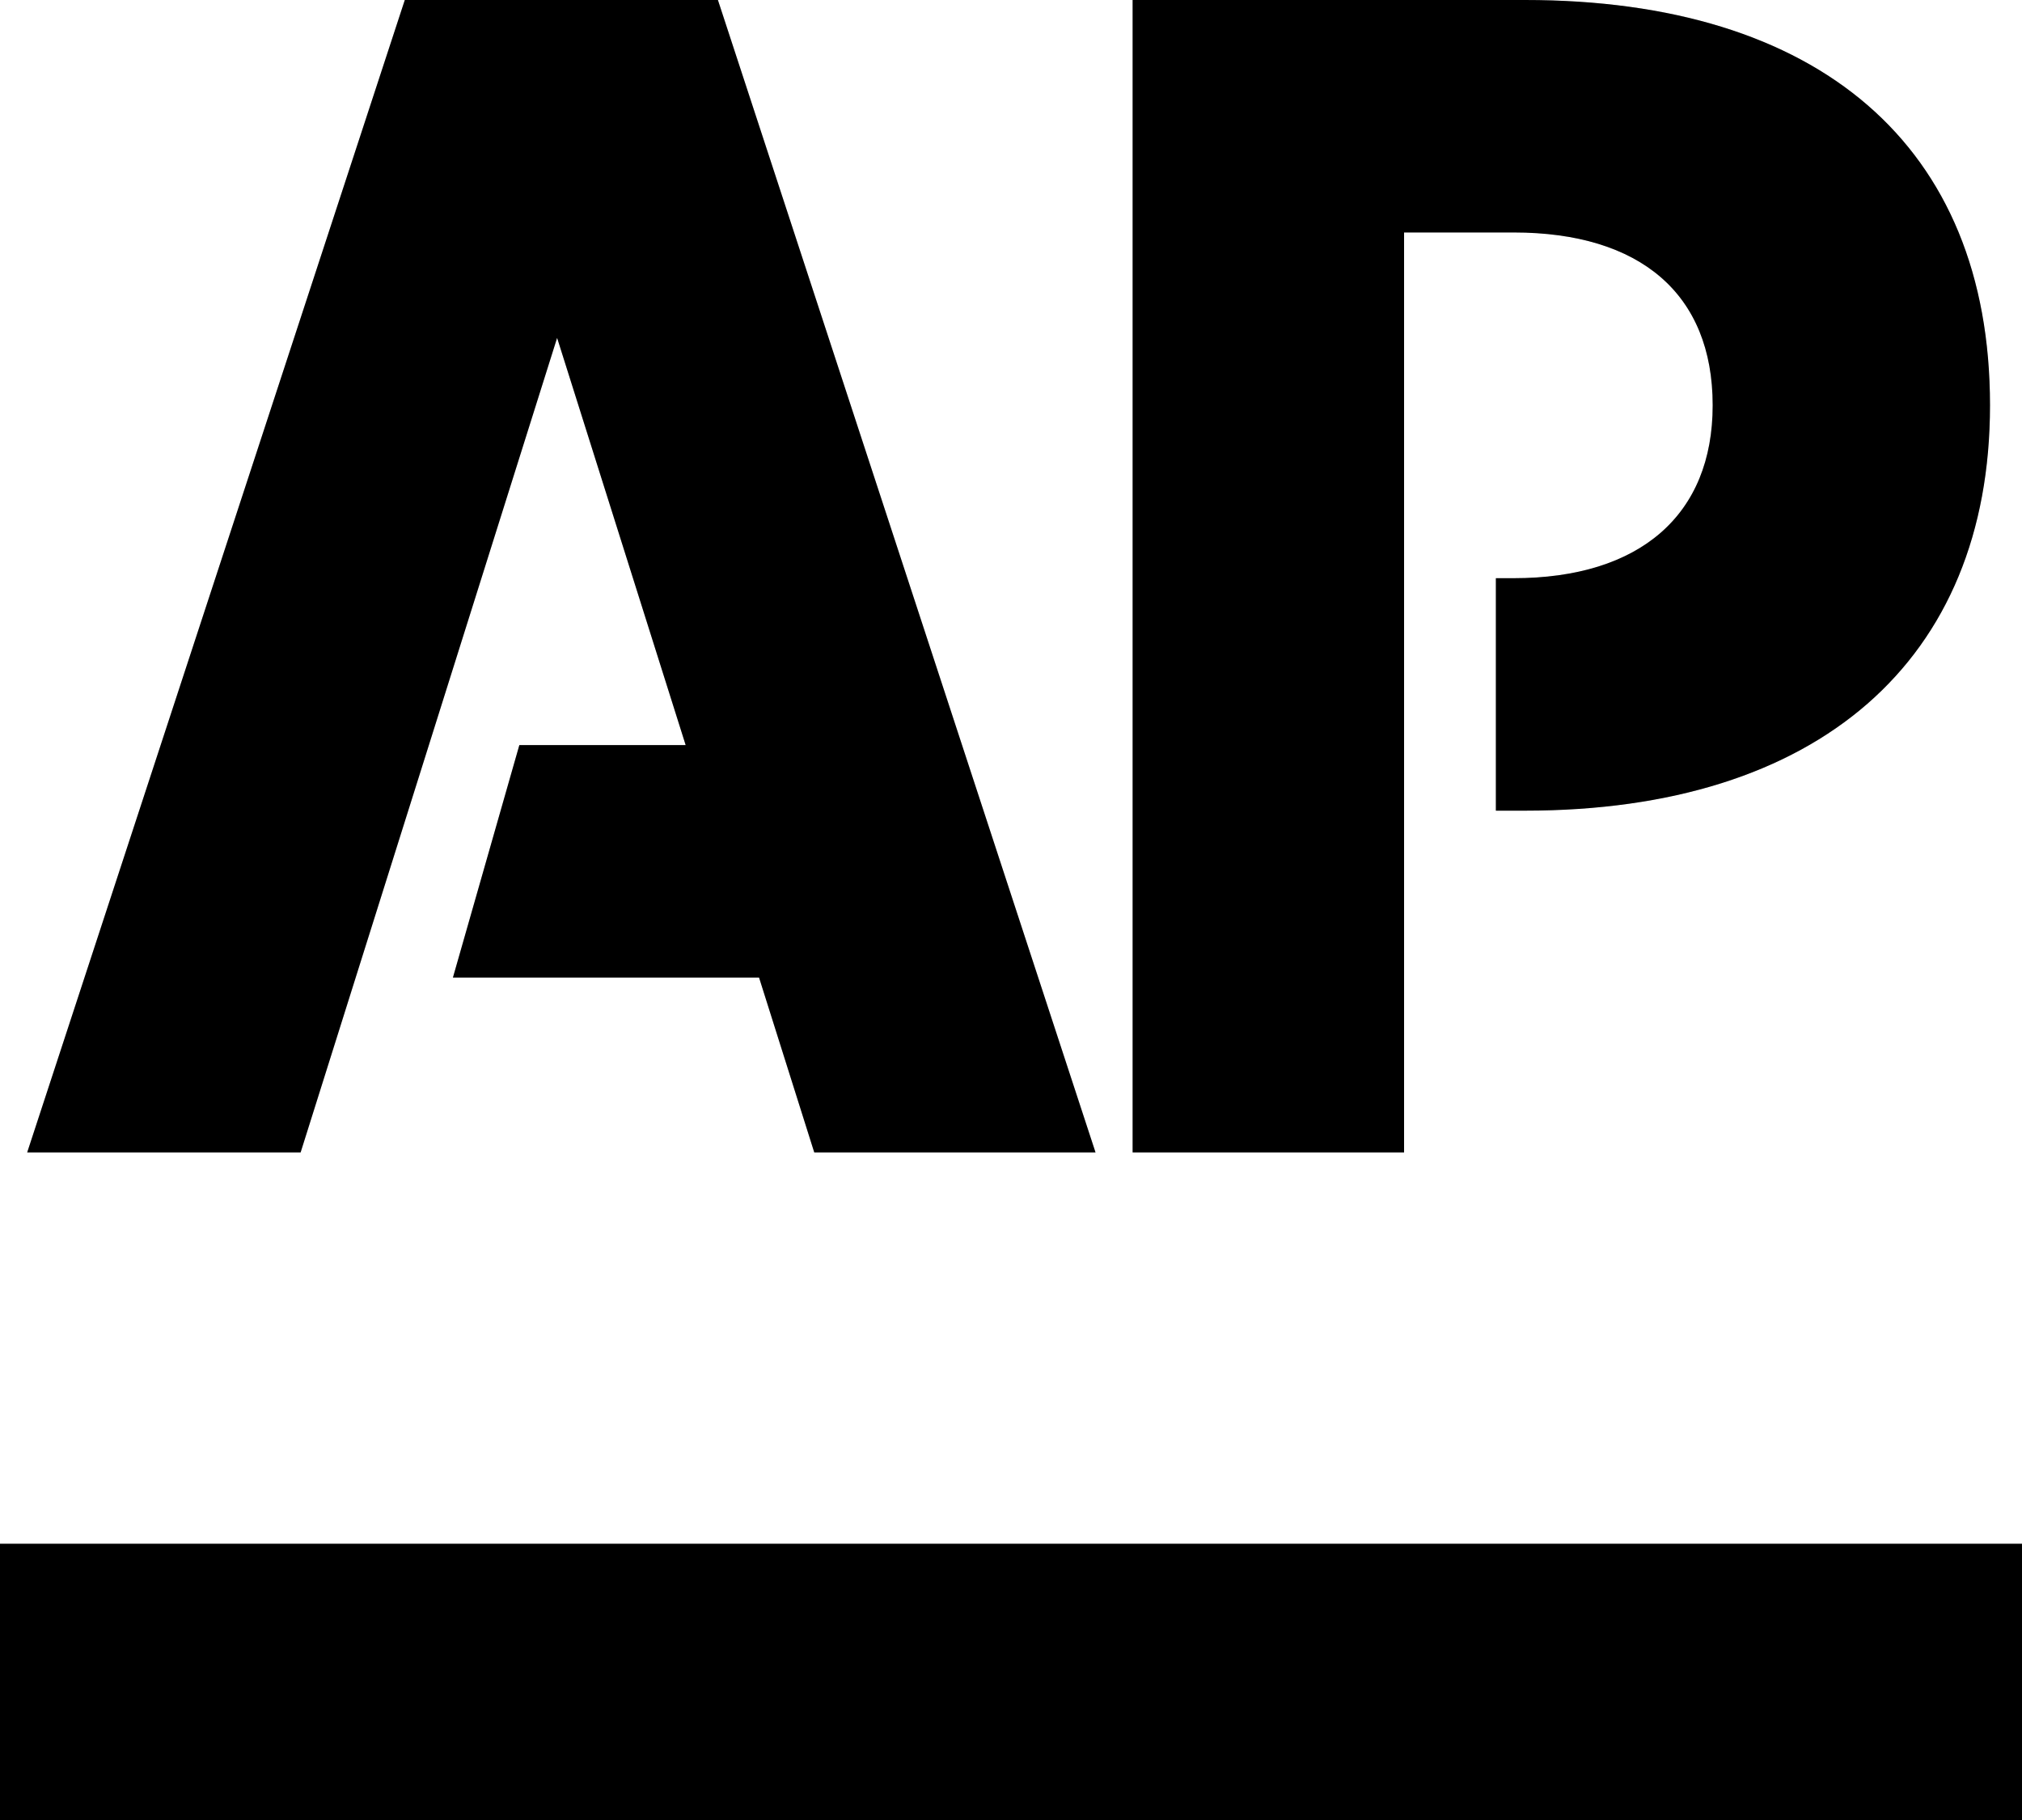
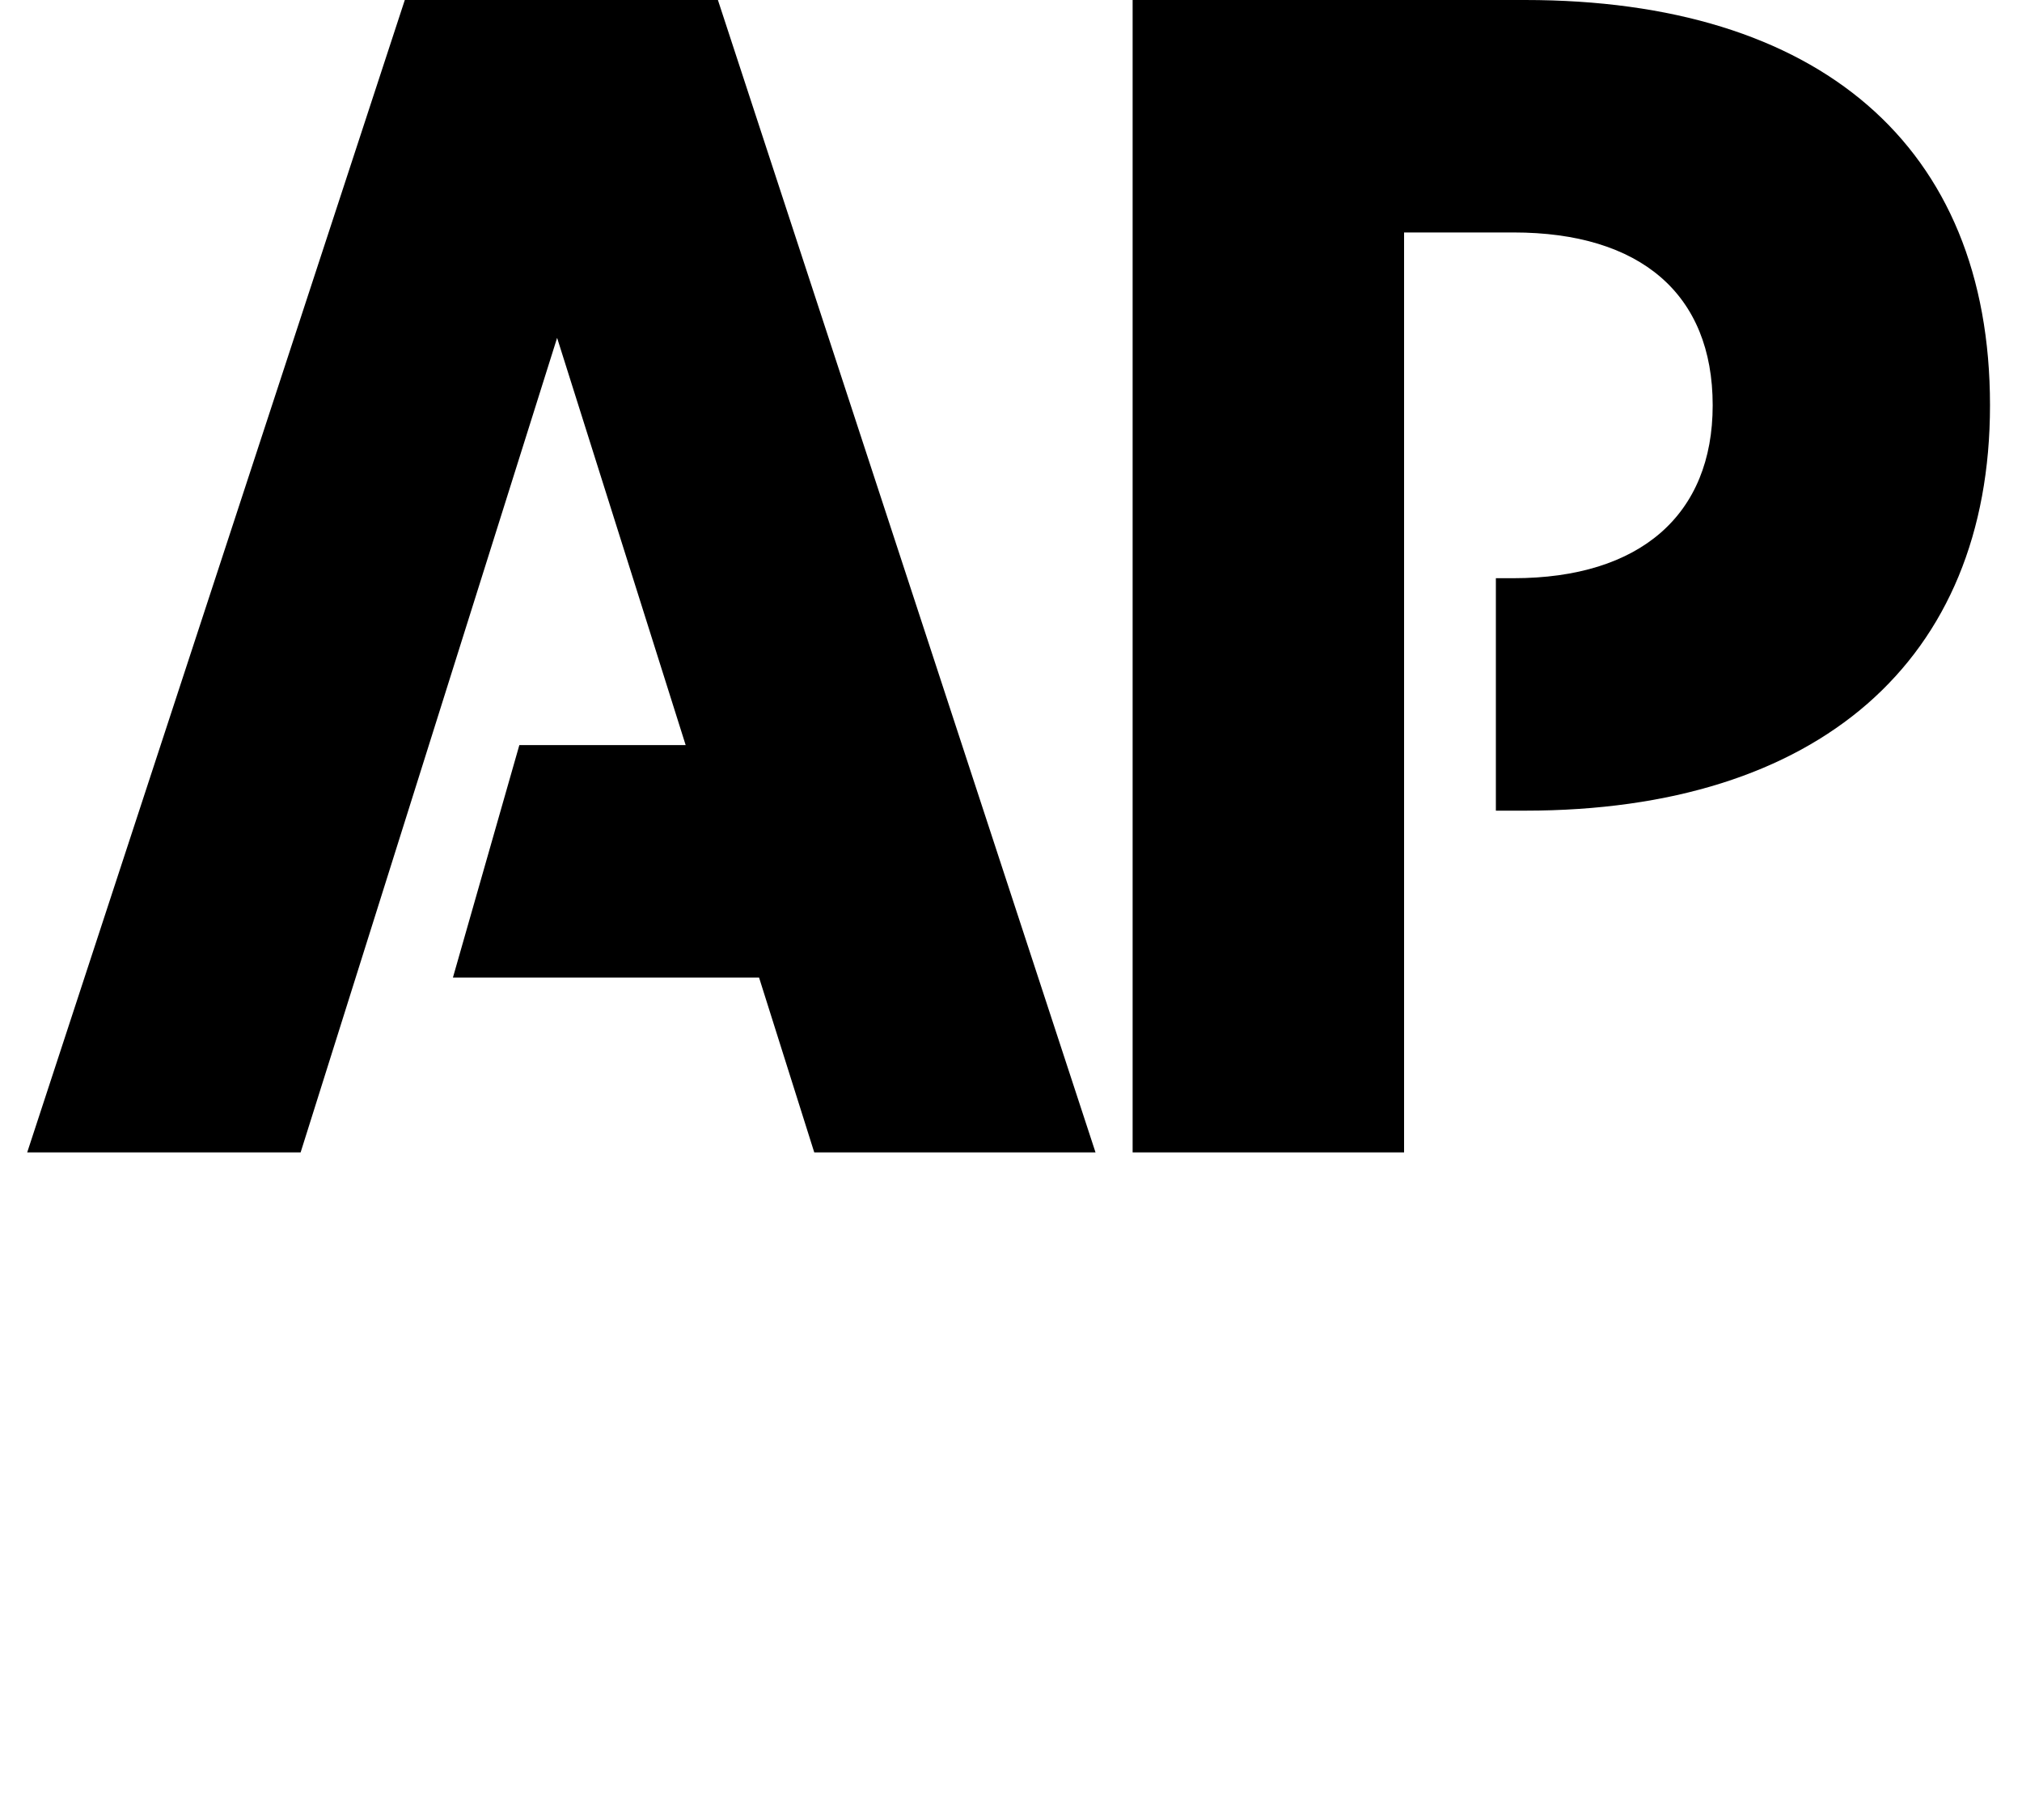
<svg xmlns="http://www.w3.org/2000/svg" width="40" height="36" viewBox="0 0 40 36" fill="none">
-   <path fill-rule="evenodd" clip-rule="evenodd" d="M0 30.536H40V36H0L0 30.536Z" fill="black" />
-   <path fill-rule="evenodd" clip-rule="evenodd" d="M0 30.536H40V36H0L0 30.536Z" fill="black" fill-opacity="0.2" />
  <path fill-rule="evenodd" clip-rule="evenodd" d="M8.008 0L0.538 22.795H5.947L11.021 6.683L13.564 14.738H10.274L8.96 19.336H15.016L16.108 22.795H21.672L14.202 0H8.008ZM30.171 0H22.406V22.795H27.776V4.598H29.94C32.451 4.598 33.881 5.816 33.881 8.017C33.881 10.179 32.451 11.437 29.94 11.437H29.592V16.035H30.171C35.967 16.035 39.367 13.067 39.367 8.017C39.367 2.869 35.967 0 30.171 0Z" fill="black" />
-   <path fill-rule="evenodd" clip-rule="evenodd" d="M8.008 0L0.538 22.795H5.947L11.021 6.683L13.564 14.738H10.274L8.96 19.336H15.016L16.108 22.795H21.672L14.202 0H8.008ZM30.171 0H22.406V22.795H27.776V4.598H29.94C32.451 4.598 33.881 5.816 33.881 8.017C33.881 10.179 32.451 11.437 29.94 11.437H29.592V16.035H30.171C35.967 16.035 39.367 13.067 39.367 8.017C39.367 2.869 35.967 0 30.171 0Z" fill="black" fill-opacity="0.2" />
</svg>